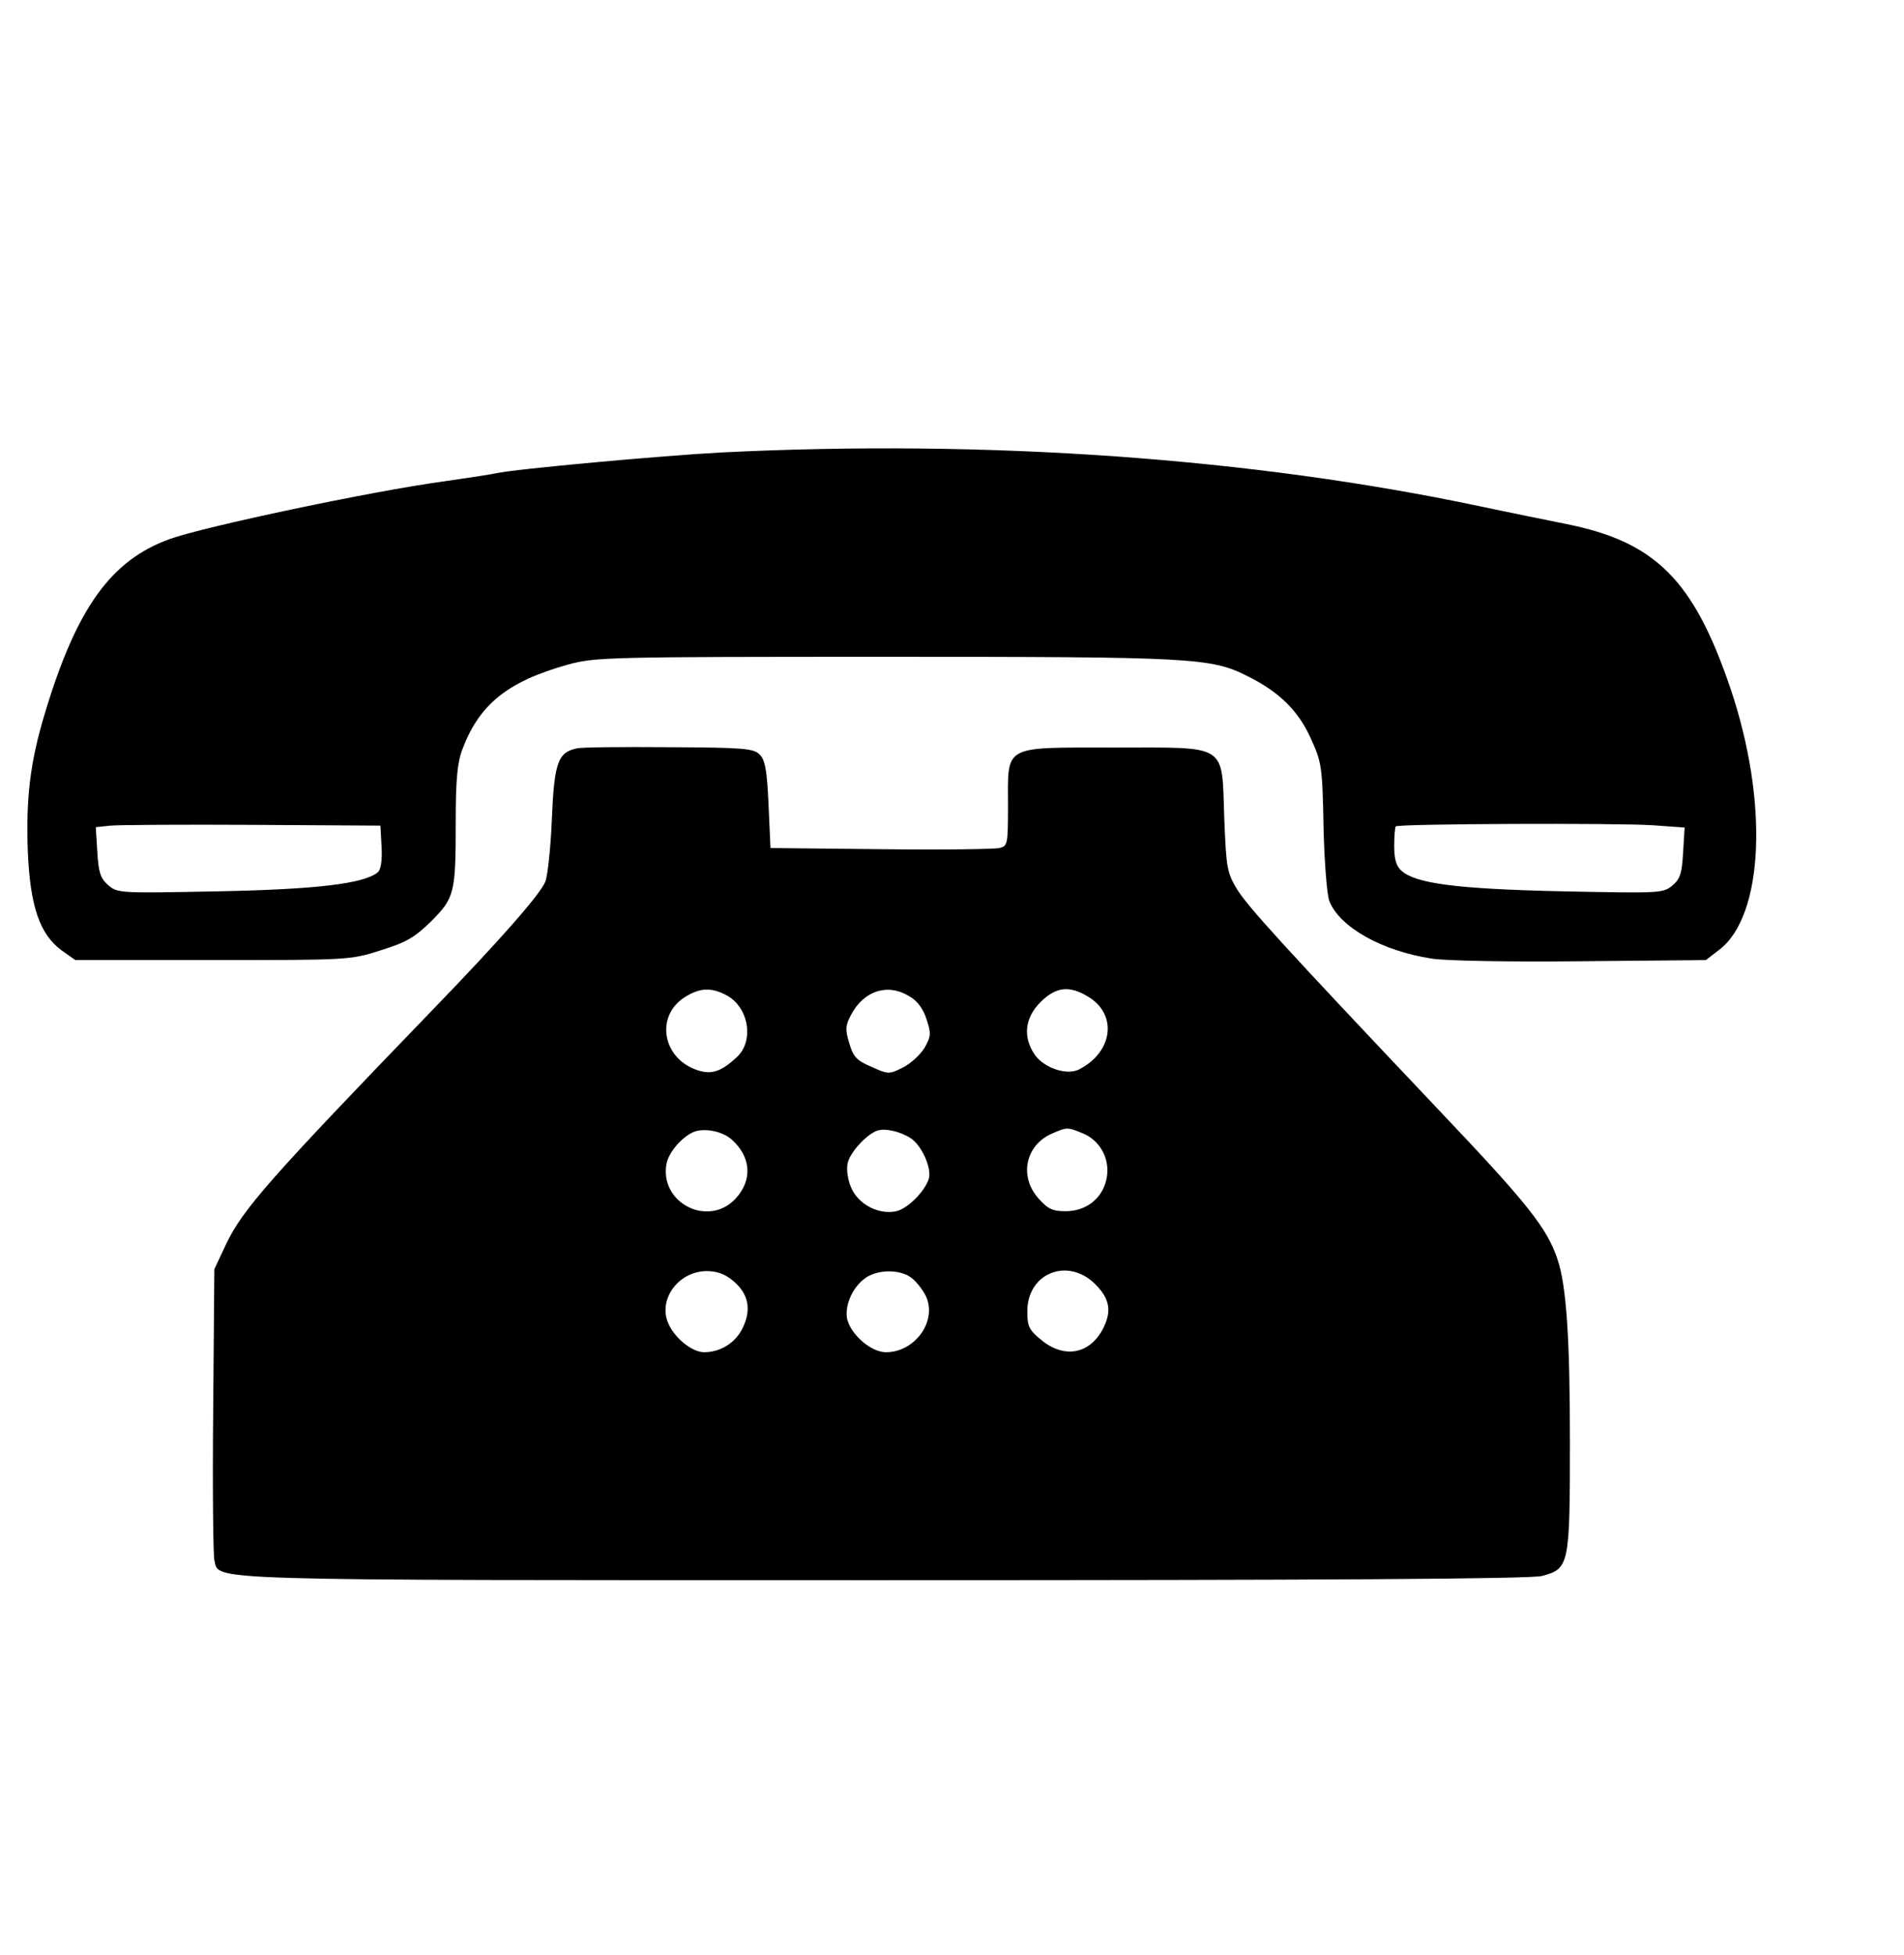
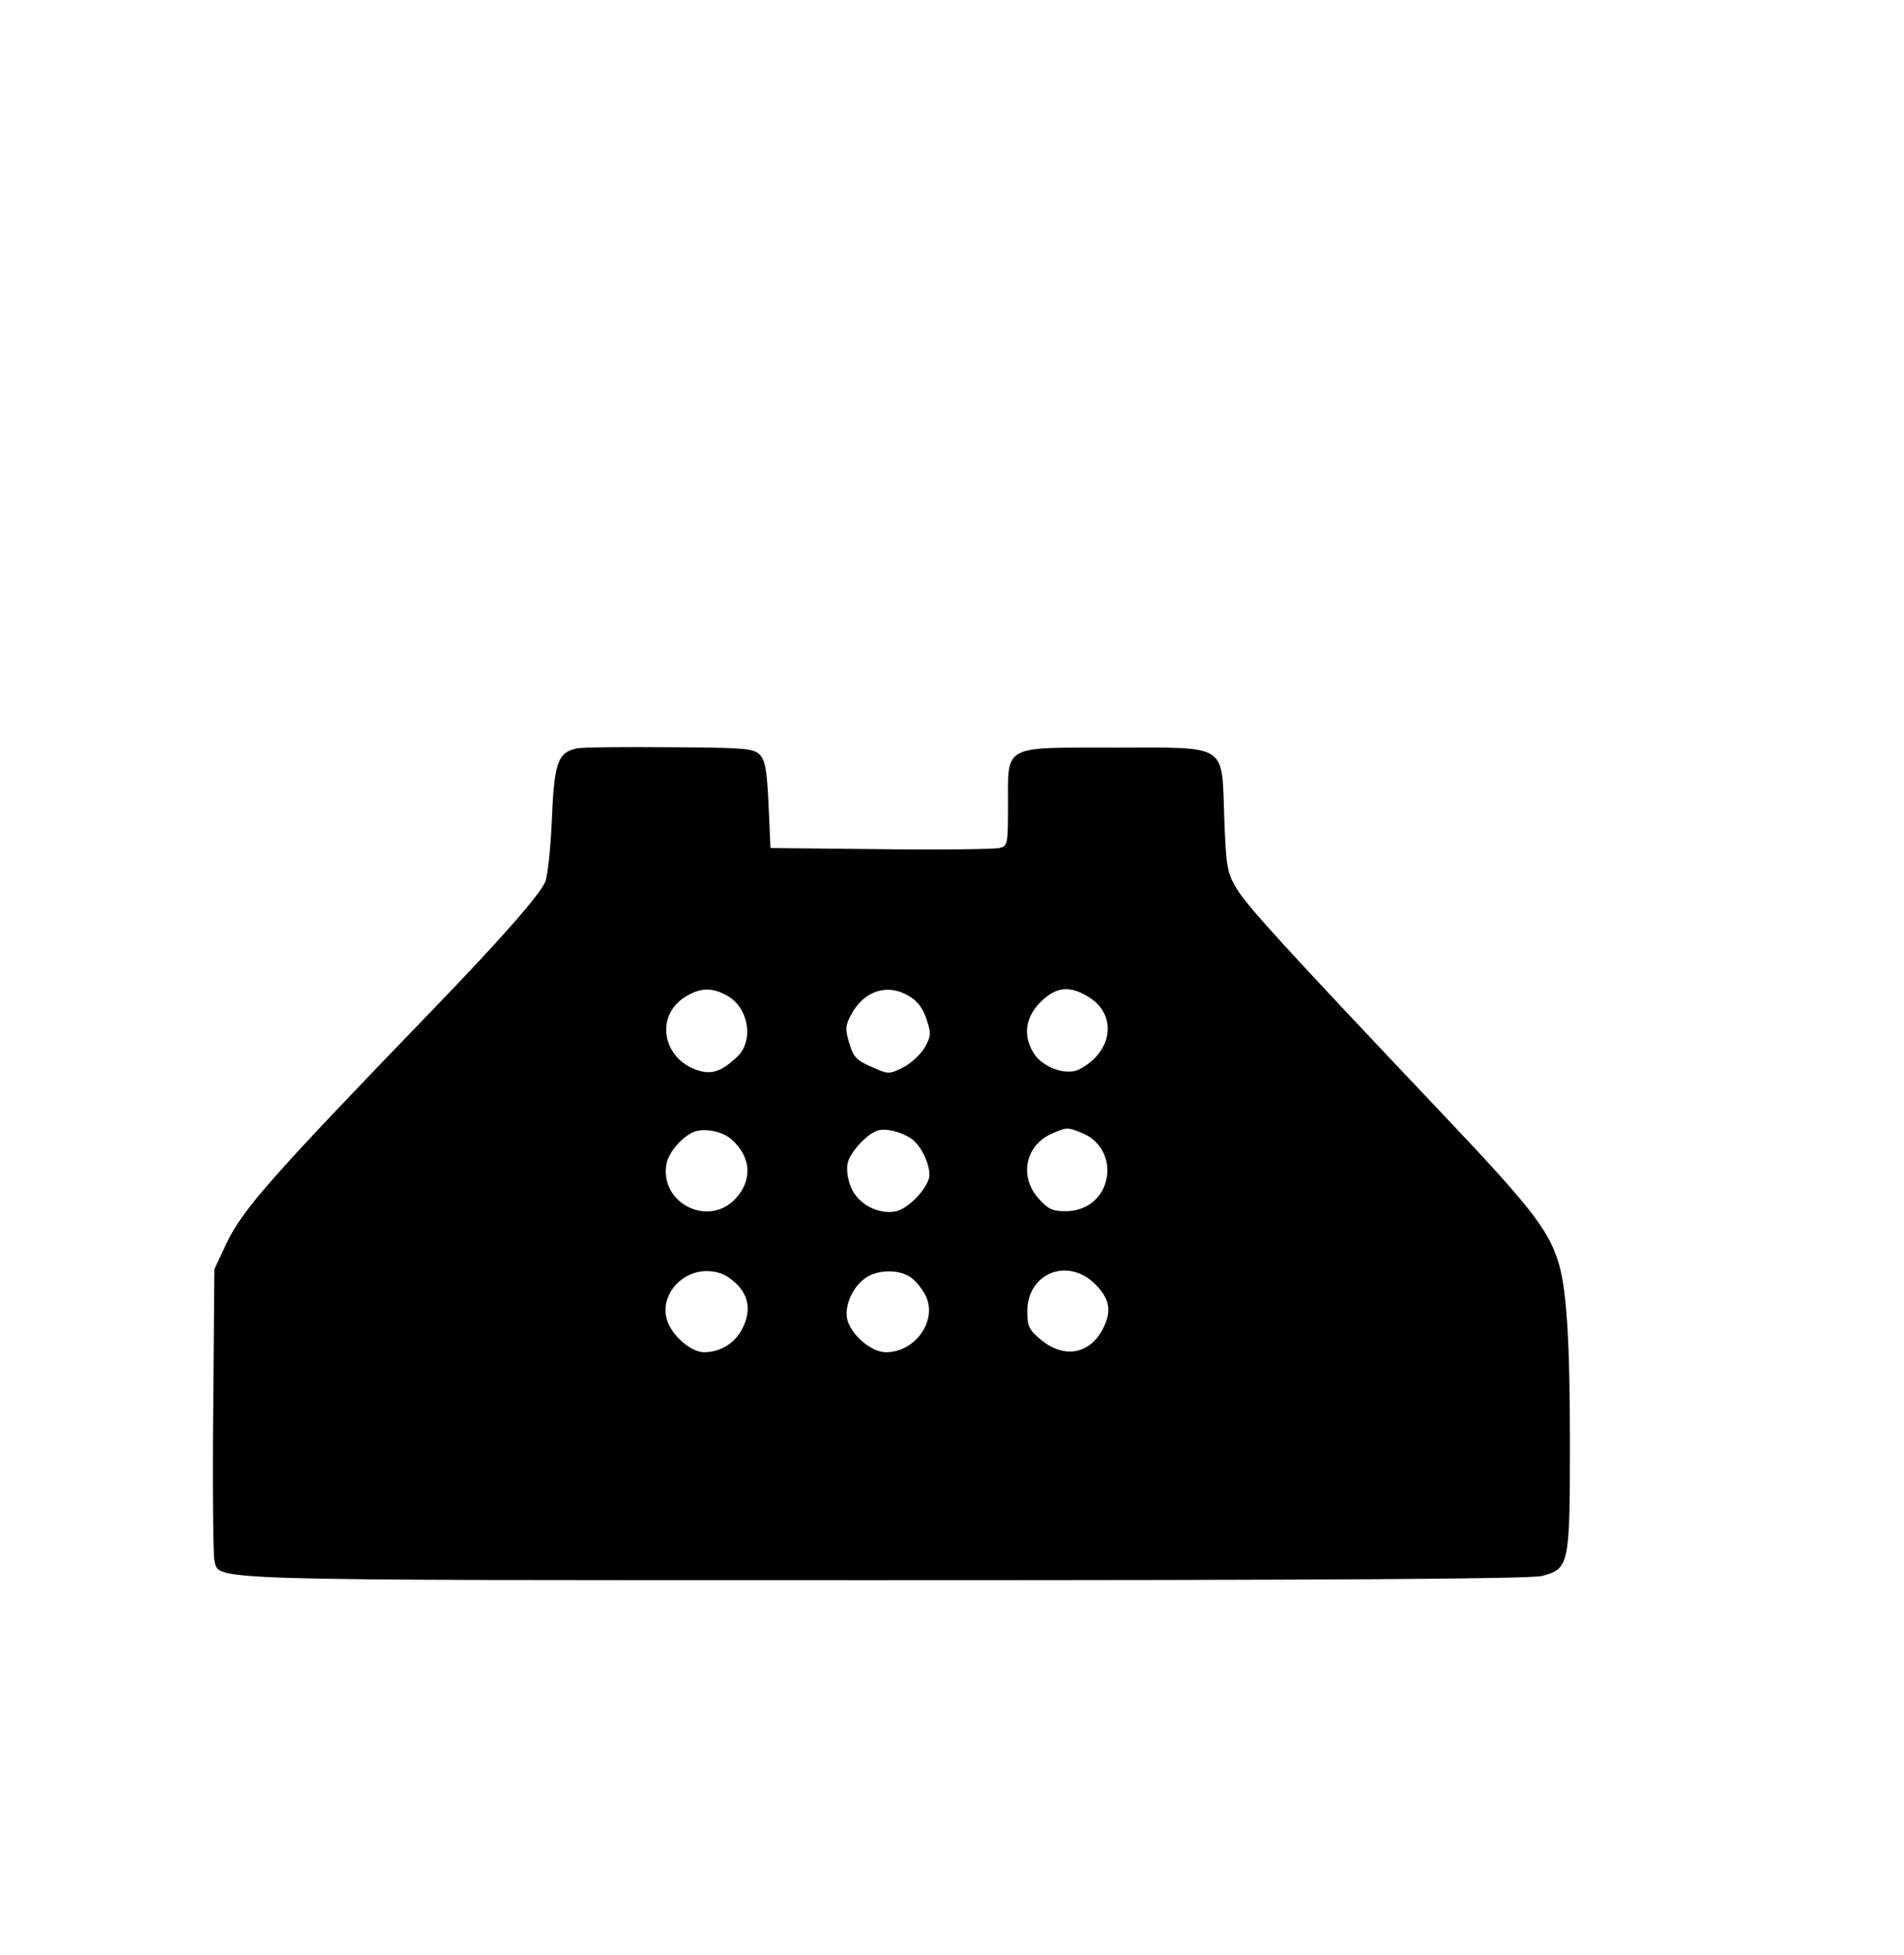
<svg xmlns="http://www.w3.org/2000/svg" preserveAspectRatio="xMidYMid meet" viewBox="0 0 493 506" height="506pt" width="493pt" version="1.0">
  <g stroke="none" fill="#000000" transform="translate(0,506) scale(0.1,-0.1)">
-     <path d="M1870 3889 c-153 -8 -537 -43 -586 -54 -12 -3 -73 -12 -135 -21 -185 -25 -620 -117 -709 -149 -153 -55 -242 -179 -324 -452 -38 -125 -49 -220 -44 -356 6 -144 31 -216 89 -258 l34 -24 355 0 c350 0 357 0 435 25 67 21 88 33 131 75 61 61 64 73 64 258 0 108 4 152 17 187 44 117 117 176 274 220 71 19 100 20 820 20 800 0 845 -2 941 -51 80 -40 129 -88 161 -158 29 -64 31 -72 34 -231 2 -91 9 -177 15 -192 26 -67 135 -129 264 -149 33 -6 207 -9 386 -7 l325 3 35 27 c115 88 128 384 28 678 -95 279 -194 378 -426 424 -44 9 -144 29 -224 46 -587 124 -1272 173 -1960 139z m-882 -1021 c2 -36 -2 -59 -10 -66 -36 -29 -156 -44 -413 -49 -256 -5 -260 -5 -285 16 -20 18 -25 33 -28 86 l-4 64 38 4 c22 2 188 3 369 2 l330 -2 3 -55z m3291 56 l83 -6 -4 -65 c-3 -55 -8 -69 -29 -86 -23 -19 -34 -19 -284 -14 -272 6 -379 20 -416 53 -14 12 -19 31 -19 64 0 26 2 49 4 51 7 7 574 9 665 3z" />
    <path d="M1494 3123 c-49 -10 -59 -36 -65 -182 -3 -75 -11 -148 -17 -163 -14 -34 -118 -152 -292 -332 -424 -439 -491 -516 -534 -605 l-31 -66 -3 -365 c-2 -200 0 -375 3 -388 14 -54 -65 -52 1737 -52 1125 0 1675 3 1701 11 70 19 72 26 72 348 0 266 -9 403 -32 471 -27 81 -76 143 -301 380 -413 436 -502 534 -530 580 -25 42 -27 55 -32 182 -7 196 13 183 -286 183 -290 0 -274 9 -274 -151 0 -99 -1 -104 -22 -109 -13 -3 -151 -5 -308 -3 l-285 3 -5 112 c-4 90 -9 116 -23 130 -16 16 -41 18 -235 19 -119 1 -227 0 -238 -3z m385 -638 c60 -30 75 -120 28 -162 -40 -37 -65 -45 -101 -33 -91 30 -110 140 -33 189 38 24 68 26 106 6z m476 -4 c20 -11 36 -33 44 -59 12 -36 12 -44 -5 -74 -11 -18 -36 -41 -56 -51 -36 -18 -38 -18 -82 2 -38 16 -47 26 -57 61 -11 36 -10 46 5 74 33 62 95 82 151 47z m463 -1 c76 -46 64 -143 -24 -188 -31 -16 -89 3 -114 37 -32 46 -27 96 14 137 40 40 75 44 124 14z m-924 -369 c51 -45 55 -105 11 -153 -71 -77 -199 -11 -179 91 7 33 48 77 79 84 29 6 67 -3 89 -22z m464 3 c29 -19 55 -78 47 -105 -11 -34 -55 -77 -84 -84 -46 -10 -99 18 -117 61 -9 20 -13 48 -9 64 6 27 47 72 75 83 20 8 60 -1 88 -19z m447 12 c47 -20 72 -72 59 -122 -12 -48 -53 -79 -105 -79 -34 0 -46 6 -70 33 -51 57 -34 138 35 168 39 17 40 17 81 0z m-907 -381 c40 -33 48 -74 26 -120 -18 -40 -58 -65 -101 -65 -32 0 -79 39 -94 78 -24 62 30 132 101 132 27 0 48 -8 68 -25z m460 9 c12 -8 29 -29 38 -46 33 -64 -25 -148 -102 -148 -38 0 -89 44 -100 84 -8 33 11 81 44 106 30 24 89 26 120 4z m478 -18 c38 -38 43 -70 20 -115 -34 -66 -100 -78 -159 -30 -33 27 -37 36 -37 75 0 99 105 141 176 70z" />
  </g>
</svg>